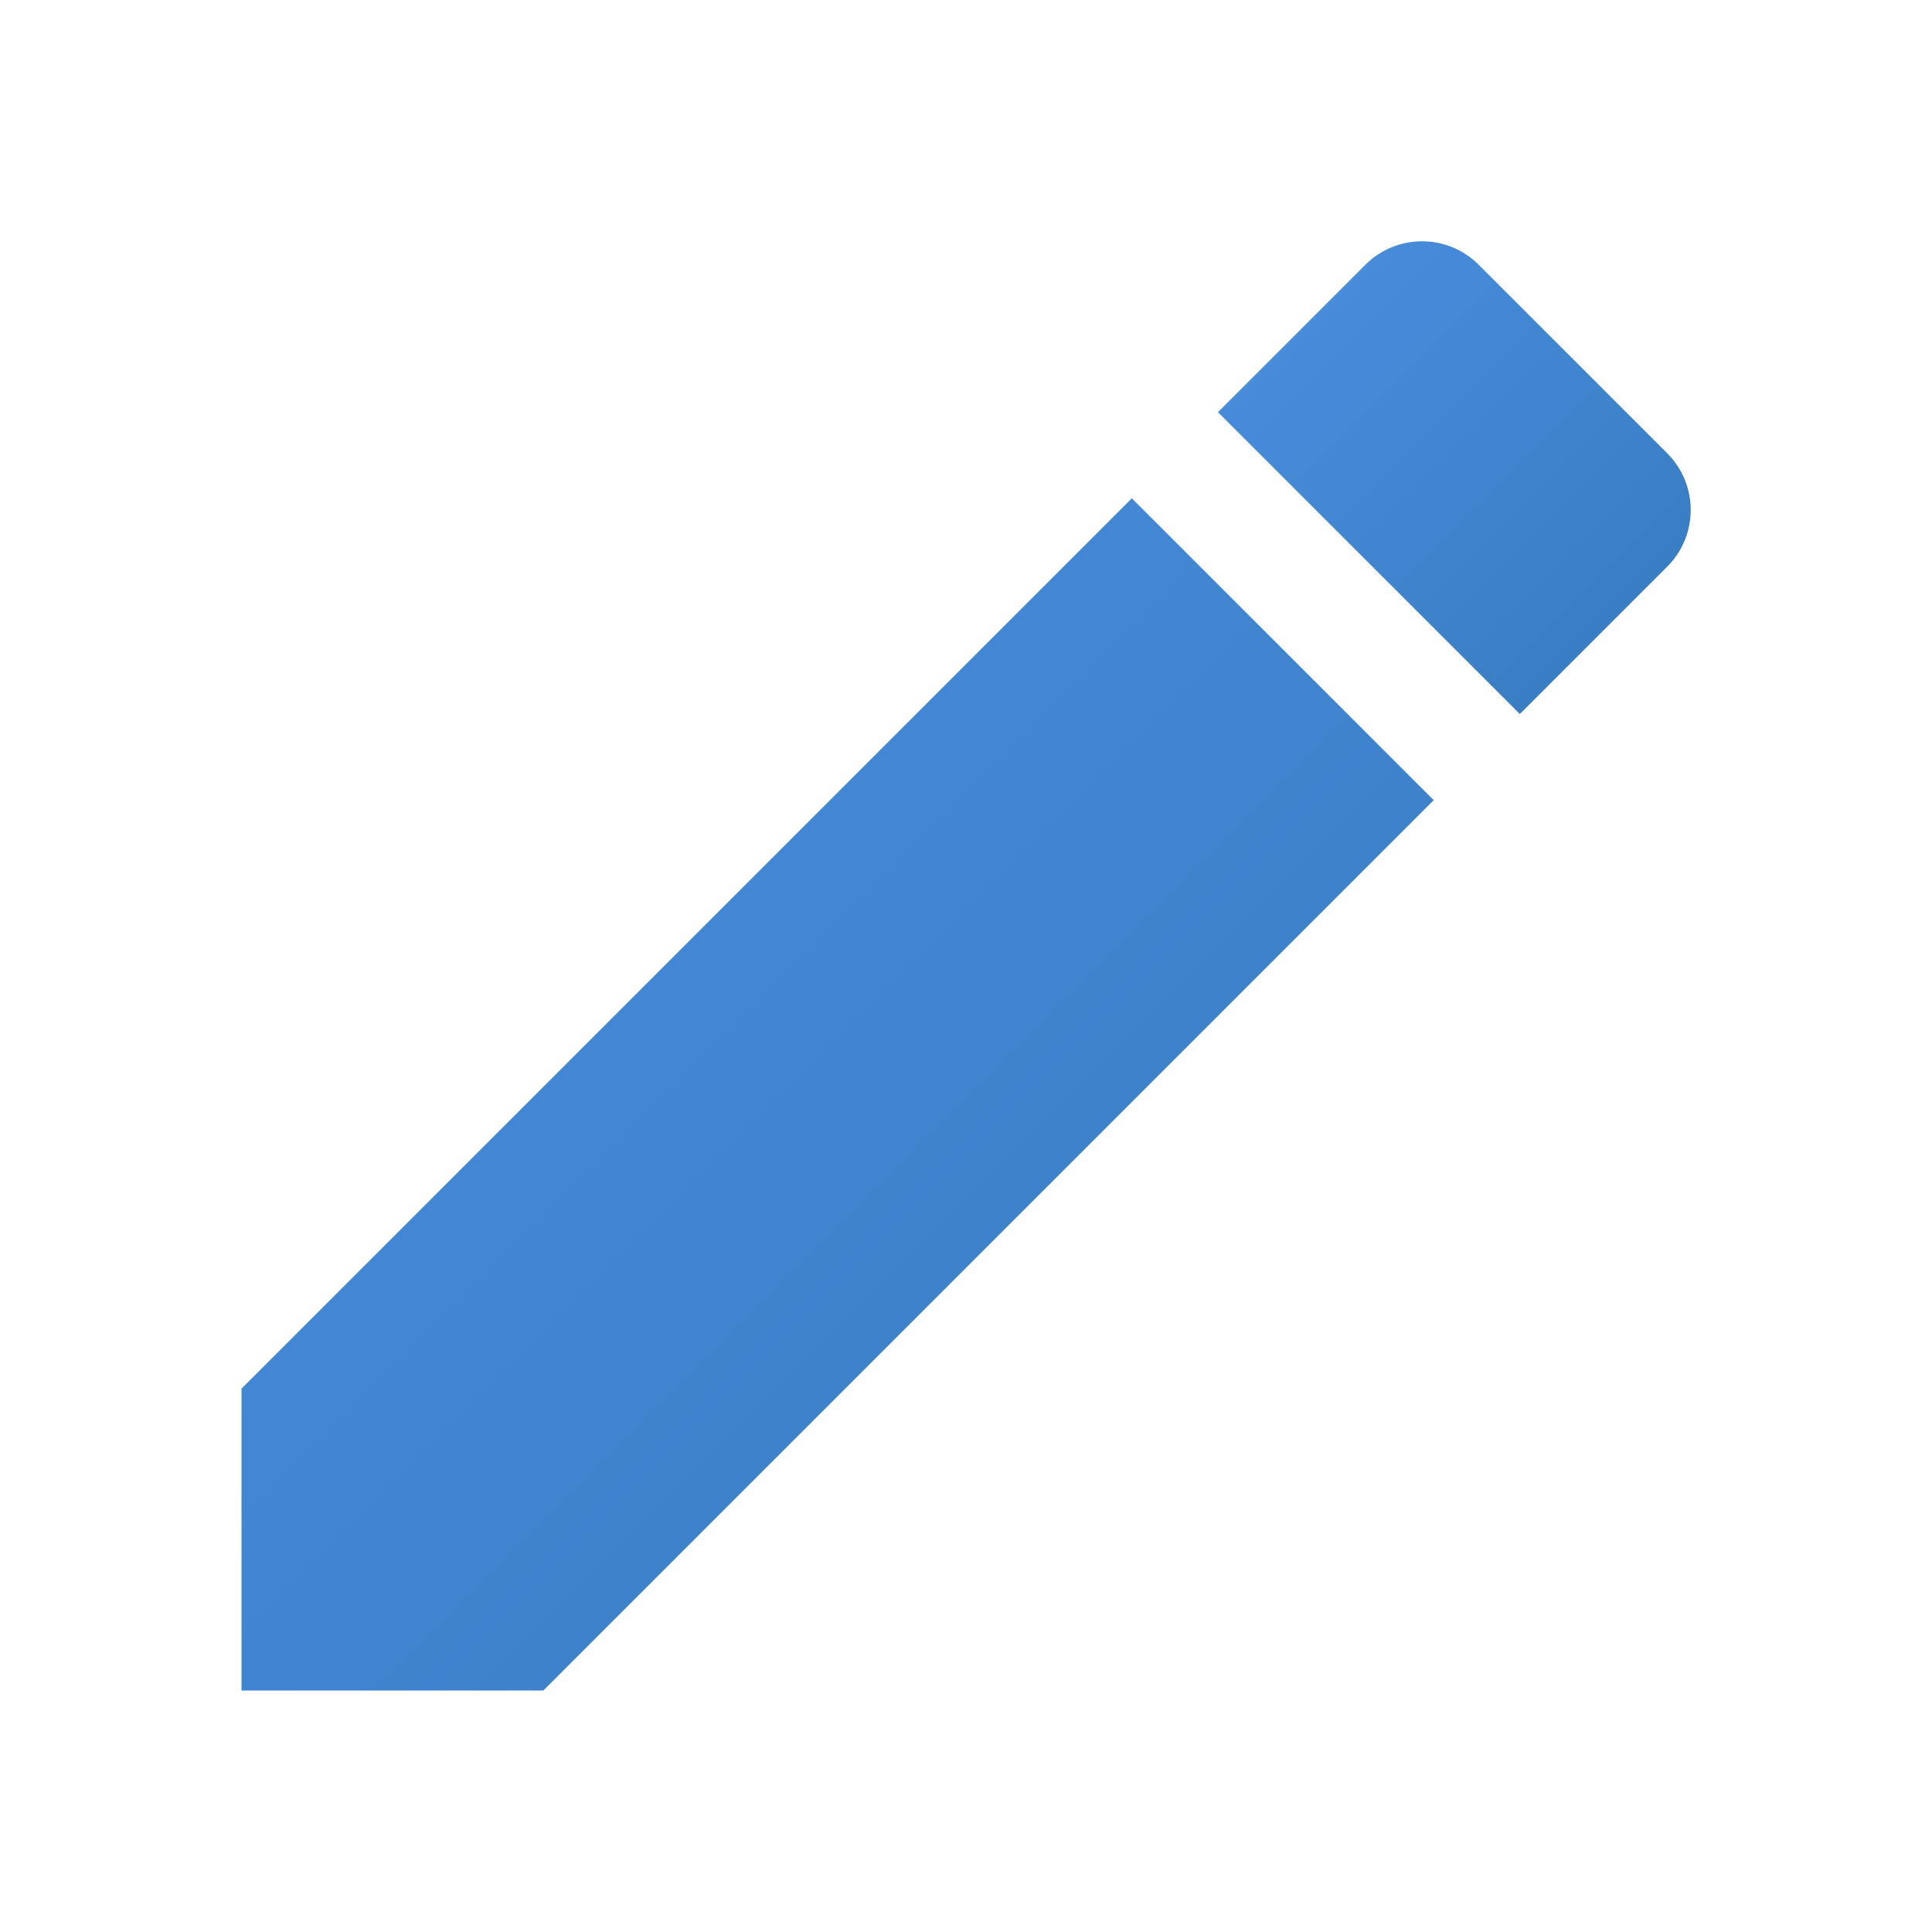
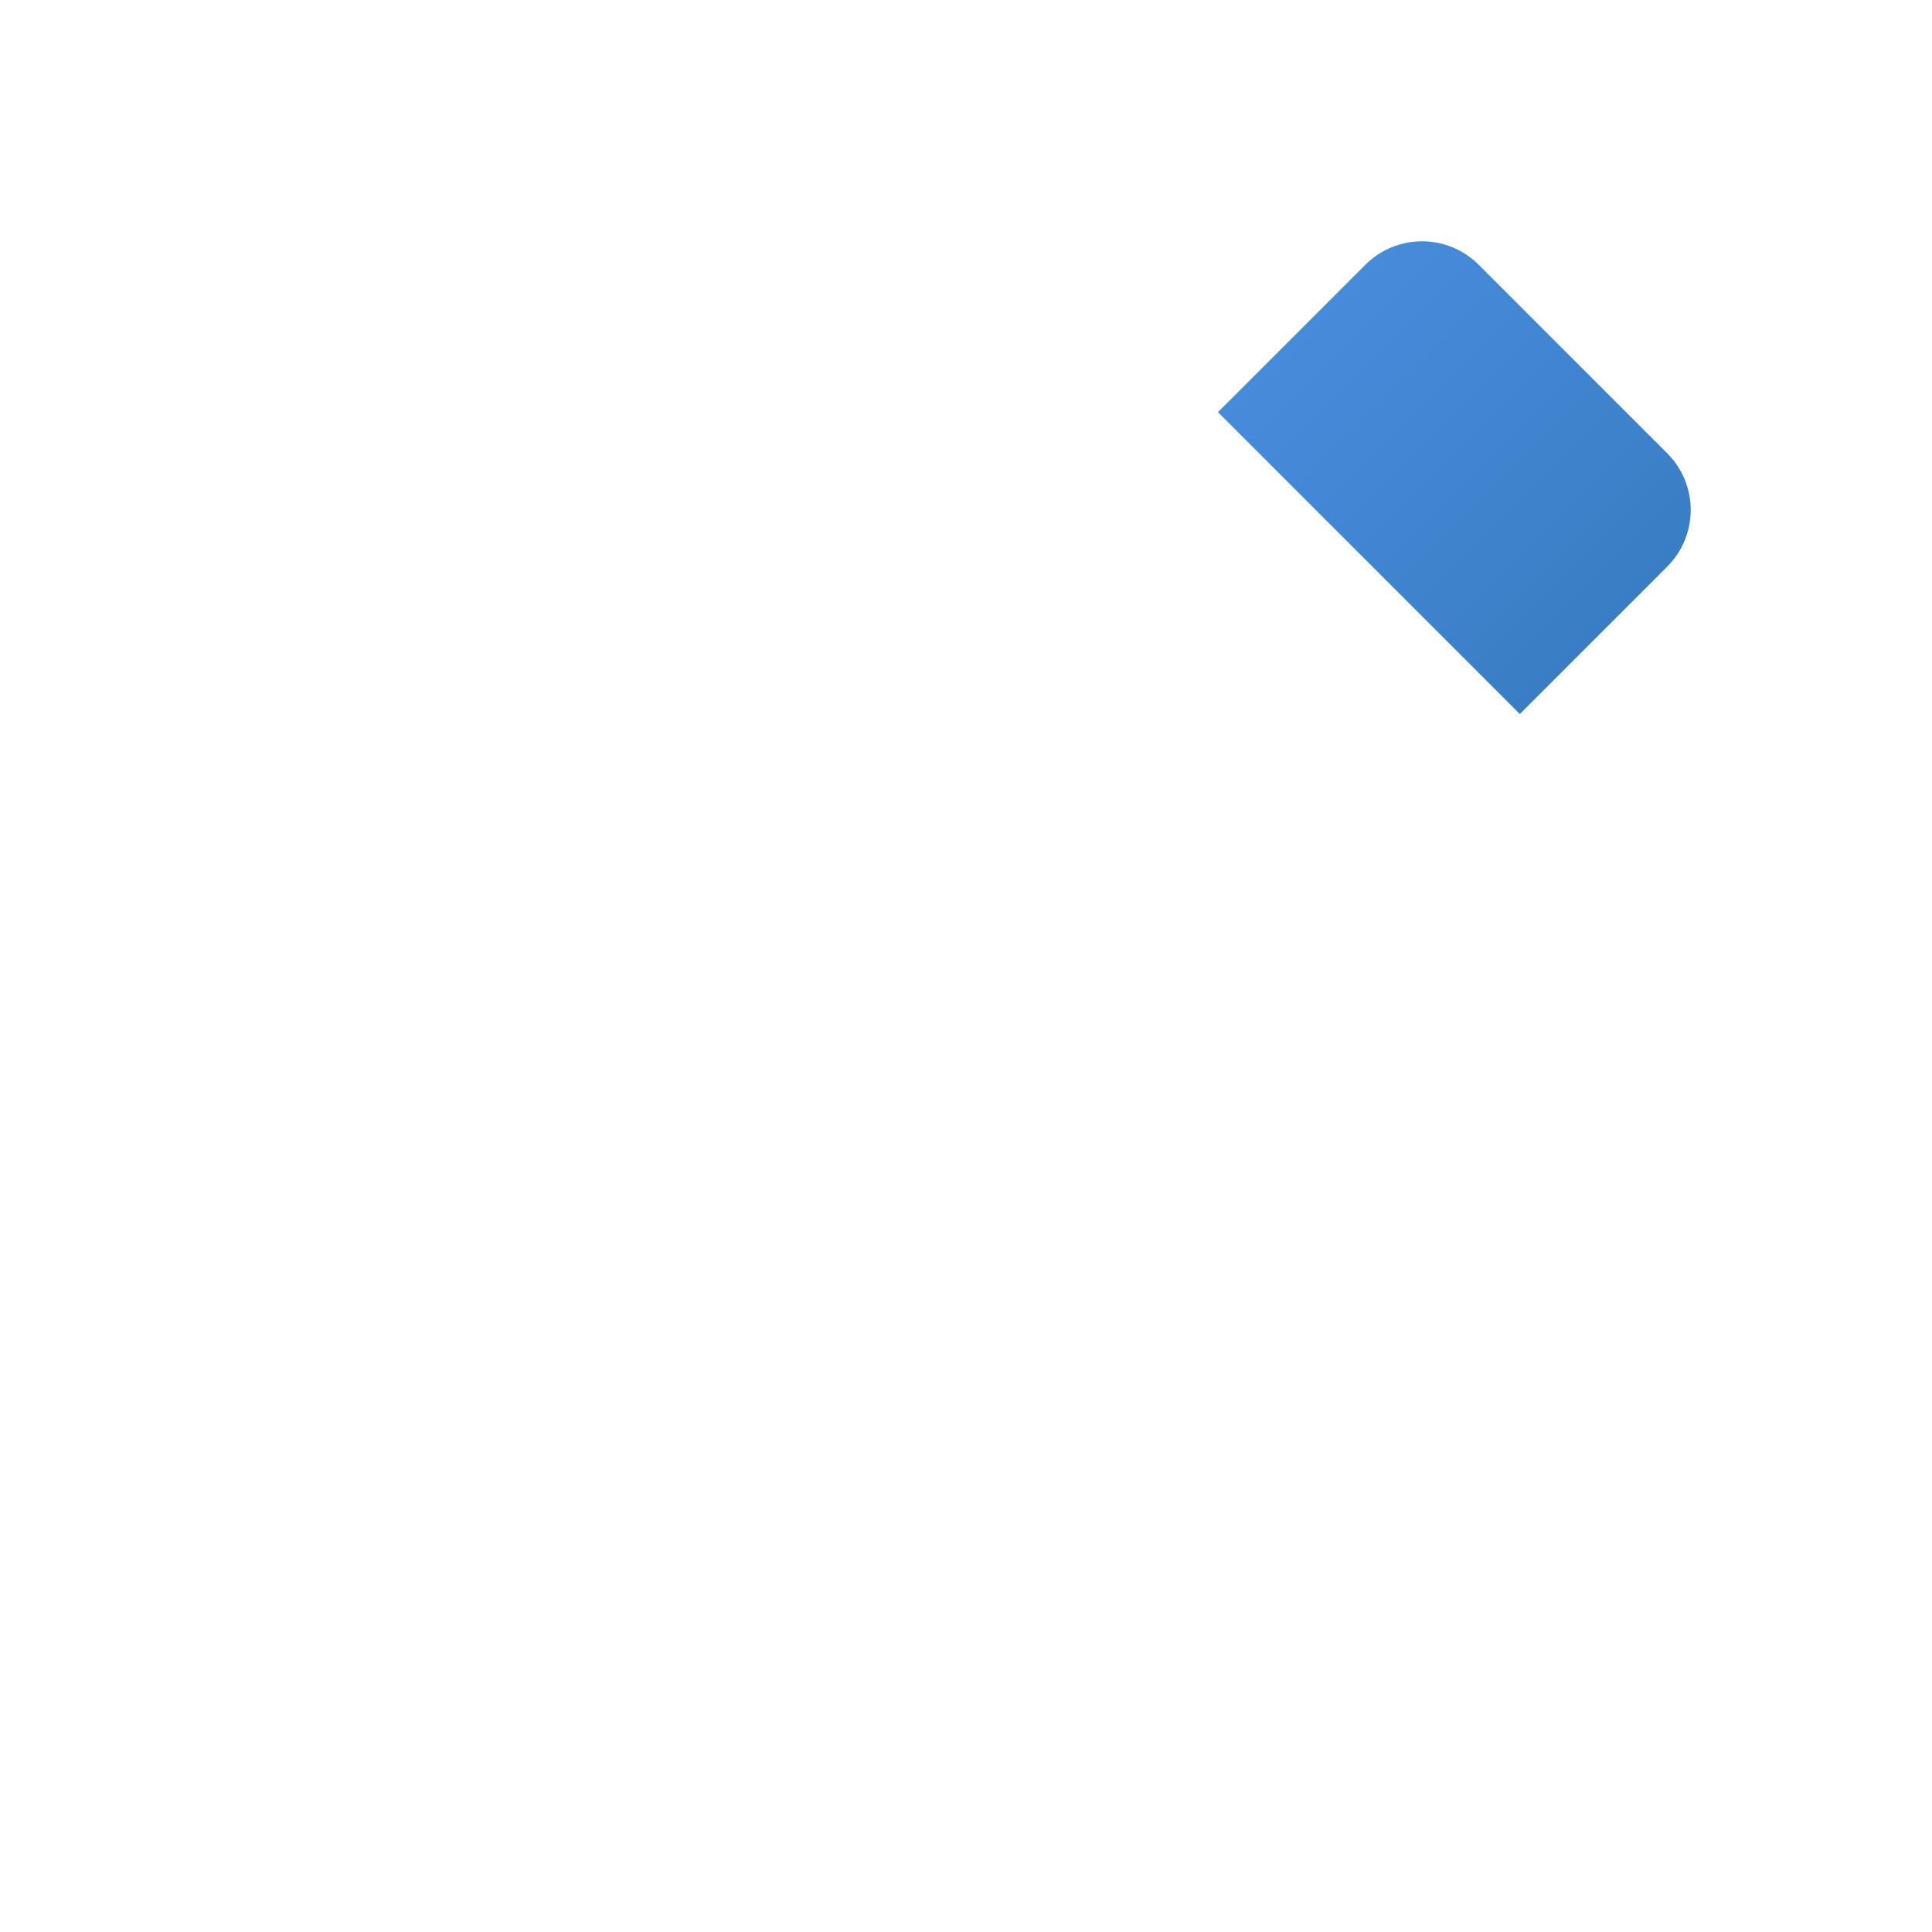
<svg xmlns="http://www.w3.org/2000/svg" viewBox="0 0 24 24" width="32" height="32">
  <defs>
    <linearGradient id="grad" x1="0" y1="0" x2="1" y2="1">
      <stop offset="0%" stop-color="#4A90E2" />
      <stop offset="100%" stop-color="#357ABD" />
    </linearGradient>
  </defs>
-   <path d="M3 17.25V21h3.75L17.81 9.94l-3.75-3.75L3 17.25z" fill="url(#grad)" />
  <path d="M20.71 7.04c.39-.39.39-1.02 0-1.41l-2.34-2.34c-.39-.39-1.02-.39-1.41 0l-1.83 1.83 3.75 3.75 1.83-1.83z" fill="url(#grad)" />
</svg>